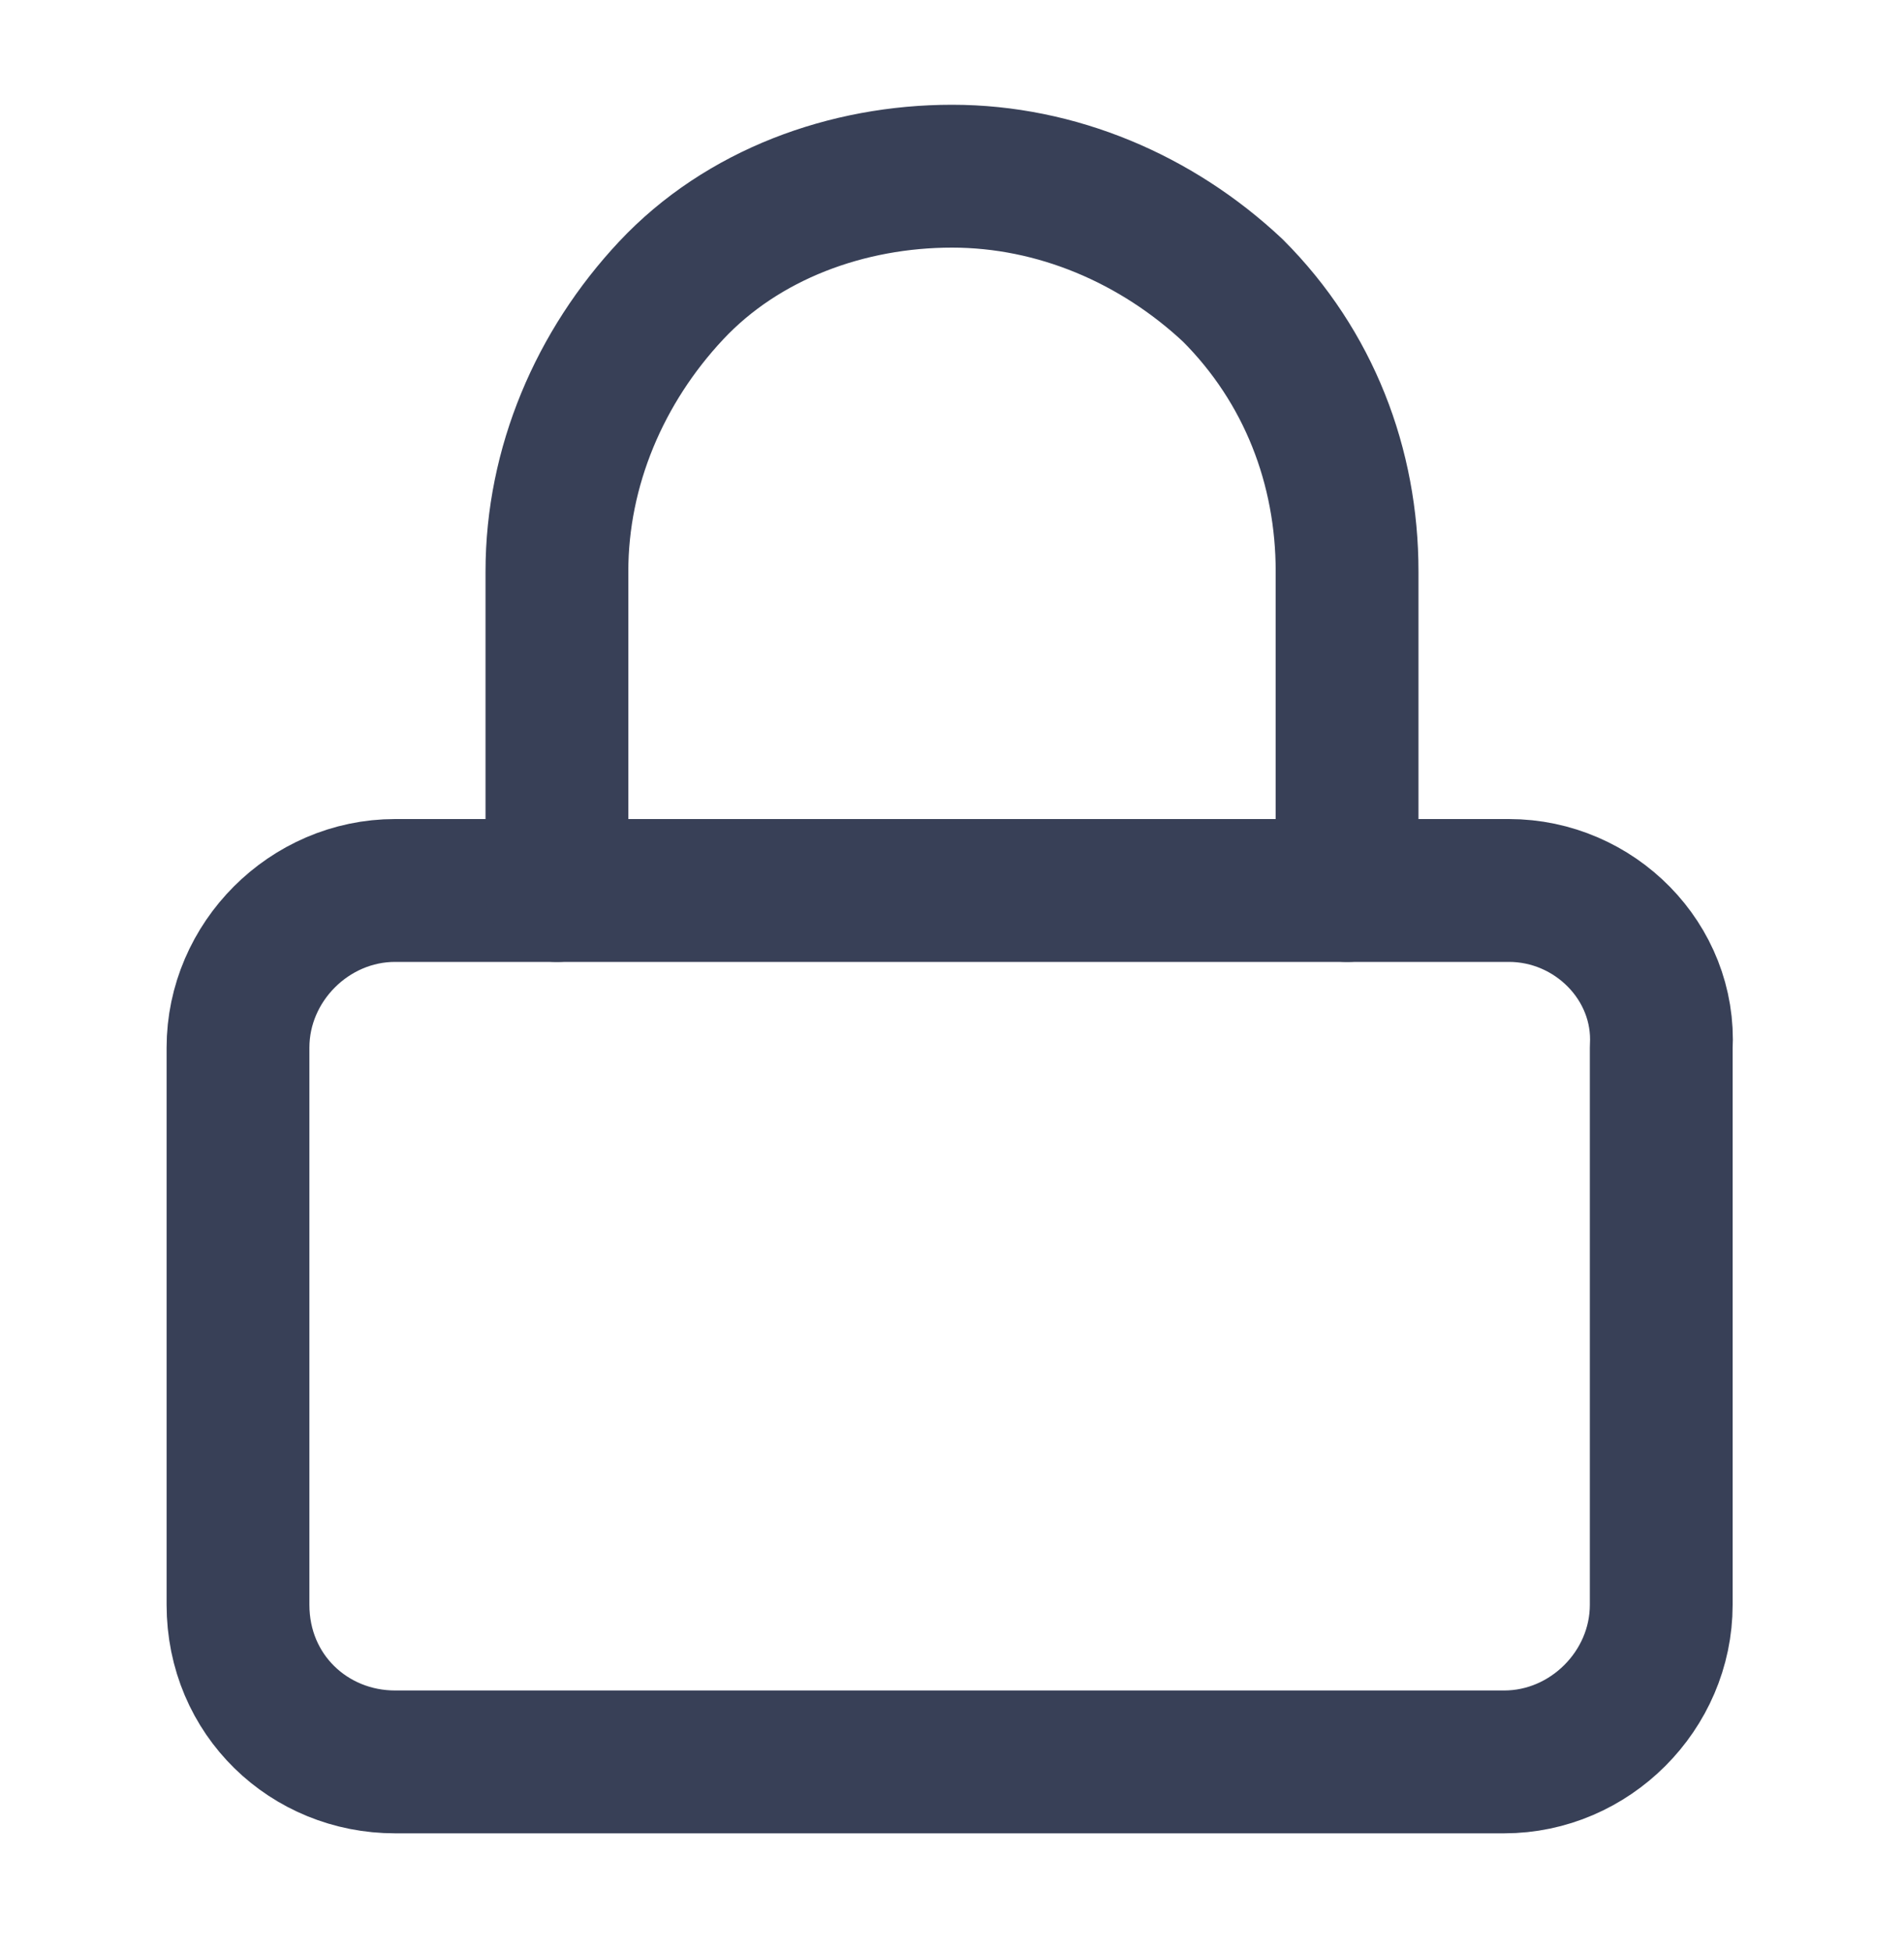
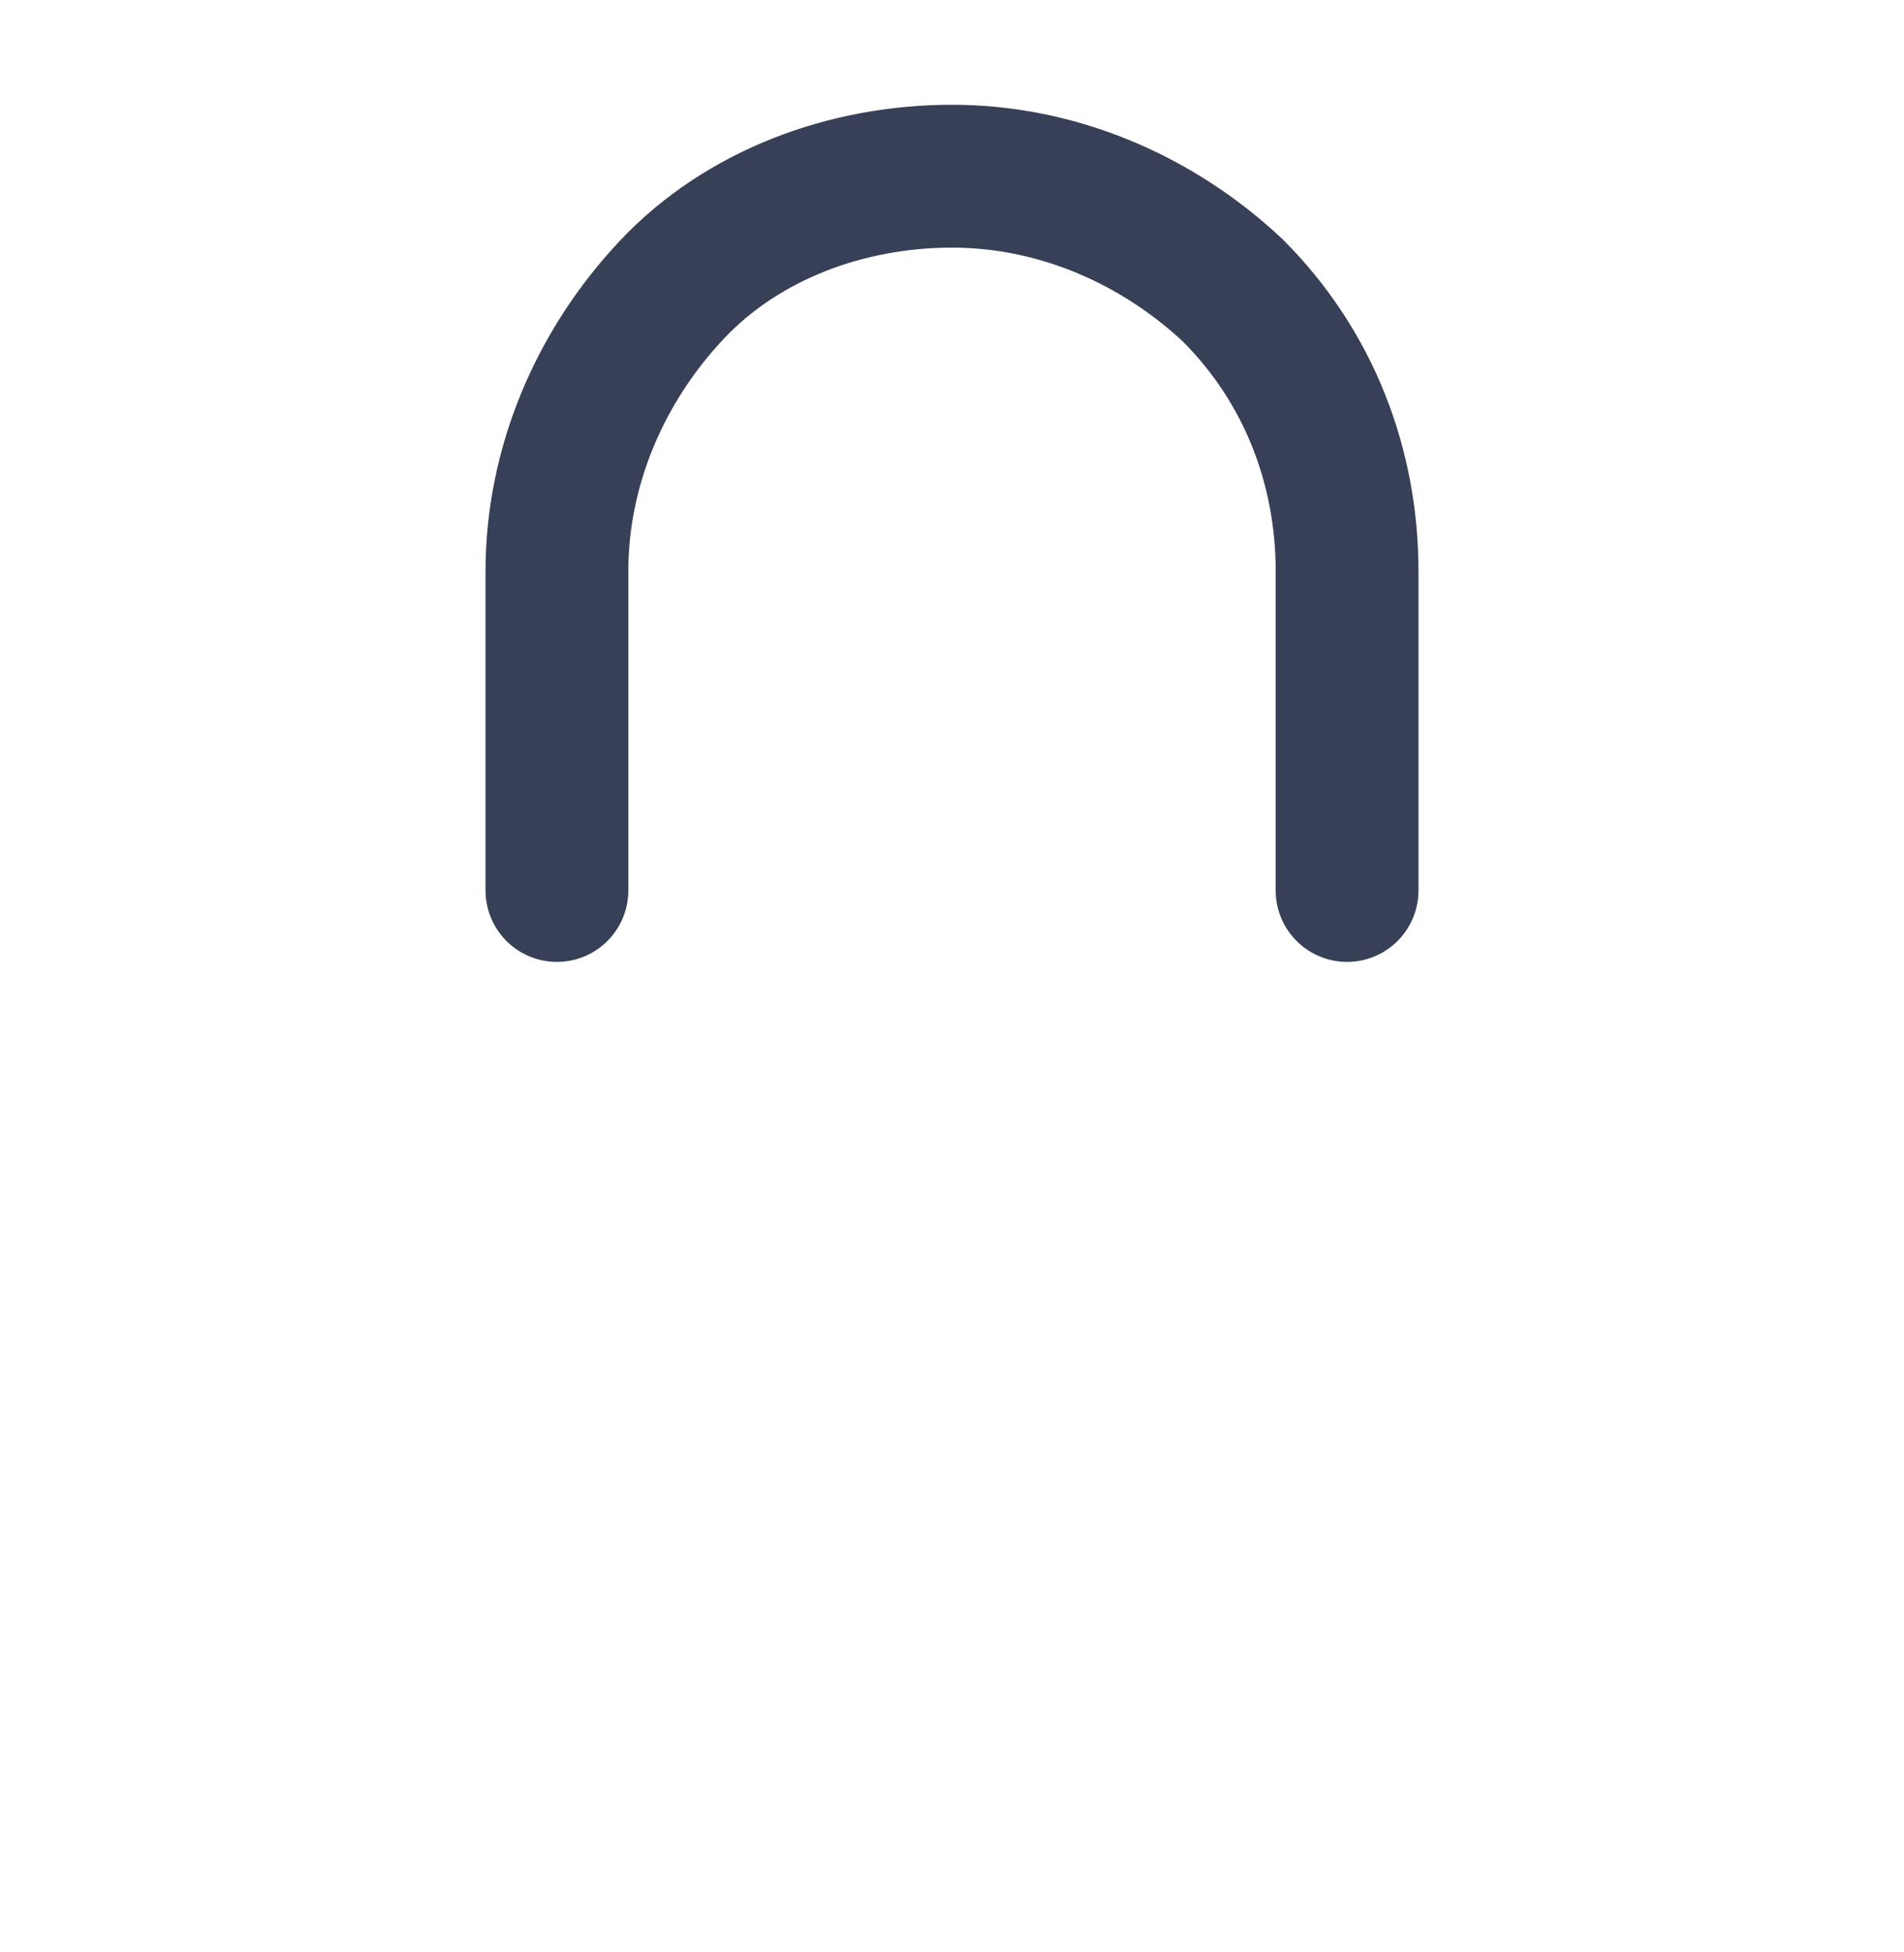
<svg xmlns="http://www.w3.org/2000/svg" version="1.1" id="Layer_1" x="0px" y="0px" viewBox="0 0 40 41" style="enable-background:new 0 0 40 41;" xml:space="preserve">
-   <path style="fill:none;stroke:#384057;stroke-width:3;stroke-linecap:round;stroke-linejoin:round;" d="M31.7,18.7H8.3  C6.5,18.7,5,20.2,5,22v11.7C5,35.6,6.5,37,8.3,37h23.3c1.8,0,3.3-1.5,3.3-3.3V22C35,20.2,33.5,18.7,31.7,18.7z" />
  <path style="fill:none;stroke:#384057;stroke-width:3;stroke-linecap:round;stroke-linejoin:round;" d="M11.7,18.7V12  c0-2.2,0.9-4.3,2.4-5.9s3.7-2.4,5.9-2.4c2.2,0,4.3,0.9,5.9,2.4c1.6,1.6,2.4,3.7,2.4,5.9v6.7" />
</svg>